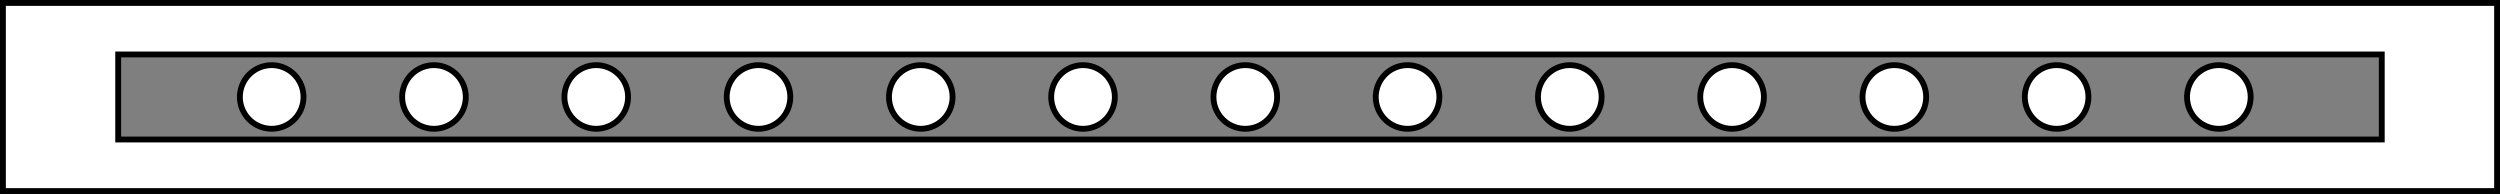
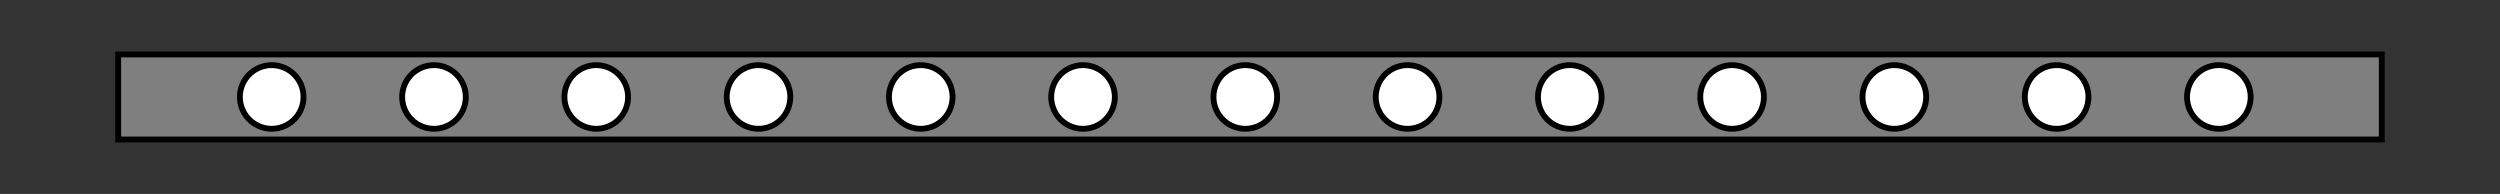
<svg xmlns="http://www.w3.org/2000/svg" width="214" height="16.602">
  <rect width="100%" height="100%" fill="#333333" stroke="none" />
-   <path fill="#fff" d="M213.75 16.352V.25H.25v16.102h213.5" />
-   <path fill="none" stroke="#000" stroke-width=".5" d="M213.75 16.352V.25H.25v16.102Zm0 0" />
  <path fill="#7f7f7f" d="M203.879 11.941v-7.28H10.117v7.28H203.88" />
  <path fill="none" stroke="#000" stroke-width=".5" d="M203.879 11.941v-7.28H10.117v7.28zm0 0" />
  <path fill="#fff" d="M134.375 5.578a2.722 2.722 0 1 0 0 5.445 2.722 2.722 0 0 0 0-5.445" />
  <path fill="none" stroke="#000" stroke-width=".5" d="M134.375 5.578a2.722 2.722 0 1 0 0 5.445 2.722 2.722 0 0 0 0-5.445zm0 0" />
  <path fill="#fff" d="M148.266 5.578a2.722 2.722 0 1 0 0 5.445 2.722 2.722 0 0 0 0-5.445" />
  <path fill="none" stroke="#000" stroke-width=".5" d="M148.266 5.578a2.722 2.722 0 1 0 0 5.445 2.722 2.722 0 0 0 0-5.445zm0 0" />
  <path fill="#fff" d="M162.156 5.578a2.722 2.722 0 1 0 0 5.445 2.722 2.722 0 0 0 0-5.445" />
  <path fill="none" stroke="#000" stroke-width=".5" d="M162.156 5.578a2.722 2.722 0 1 0 0 5.445 2.722 2.722 0 0 0 0-5.445zm0 0" />
  <path fill="#fff" d="M176.047 5.578a2.722 2.722 0 1 0 0 5.445 2.722 2.722 0 0 0 0-5.445" />
  <path fill="none" stroke="#000" stroke-width=".5" d="M176.047 5.578a2.722 2.722 0 1 0 0 5.445 2.722 2.722 0 0 0 0-5.445zm0 0" />
  <path fill="#fff" d="M189.934 5.578a2.722 2.722 0 1 0-.001 5.445 2.722 2.722 0 0 0 0-5.445" />
  <path fill="none" stroke="#000" stroke-width=".5" d="M189.934 5.578a2.722 2.722 0 1 0-.001 5.445 2.722 2.722 0 0 0 0-5.445zm0 0" />
  <path fill="#fff" d="M120.488 5.578a2.722 2.722 0 1 0 0 5.445 2.722 2.722 0 0 0 0-5.445" />
  <path fill="none" stroke="#000" stroke-width=".5" d="M120.488 5.578a2.722 2.722 0 1 0 0 5.445 2.722 2.722 0 0 0 0-5.445zm0 0" />
  <path fill="#fff" d="M106.598 5.578a2.722 2.722 0 1 0 0 5.445 2.722 2.722 0 0 0 0-5.445" />
  <path fill="none" stroke="#000" stroke-width=".5" d="M106.598 5.578a2.722 2.722 0 1 0 0 5.445 2.722 2.722 0 0 0 0-5.445zm0 0" />
  <path fill="#fff" d="M92.707 5.578a2.722 2.722 0 1 0 0 5.445 2.722 2.722 0 0 0 0-5.445" />
  <path fill="none" stroke="#000" stroke-width=".5" d="M92.707 5.578a2.722 2.722 0 1 0 0 5.445 2.722 2.722 0 0 0 0-5.445zm0 0" />
  <path fill="#fff" d="M78.816 5.578a2.719 2.719 0 0 0-2.718 2.723 2.719 2.719 0 0 0 2.718 2.722 2.722 2.722 0 1 0 0-5.445" />
  <path fill="none" stroke="#000" stroke-width=".5" d="M78.816 5.578a2.719 2.719 0 0 0-2.718 2.723 2.719 2.719 0 0 0 2.718 2.722 2.722 2.722 0 1 0 0-5.445zm0 0" />
  <path fill="#fff" d="M64.93 5.578a2.722 2.722 0 1 0 0 5.445 2.72 2.72 0 0 0 2.718-2.722 2.722 2.722 0 0 0-2.718-2.723" />
  <path fill="none" stroke="#000" stroke-width=".5" d="M64.93 5.578a2.722 2.722 0 1 0 0 5.445 2.72 2.72 0 0 0 2.718-2.722 2.722 2.722 0 0 0-2.718-2.723zm0 0" />
  <path fill="#fff" d="M51.04 5.578a2.722 2.722 0 1 0-.002 5.445 2.722 2.722 0 0 0 .001-5.445" />
  <path fill="none" stroke="#000" stroke-width=".5" d="M51.04 5.578a2.722 2.722 0 1 0-.002 5.445 2.722 2.722 0 0 0 .001-5.445zm0 0" />
  <path fill="#fff" d="M37.148 5.578a2.722 2.722 0 1 0 0 5.445 2.722 2.722 0 0 0 0-5.445" />
  <path fill="none" stroke="#000" stroke-width=".5" d="M37.148 5.578a2.722 2.722 0 1 0 0 5.445 2.722 2.722 0 0 0 0-5.445zm0 0" />
  <path fill="#fff" d="M23.258 5.578a2.725 2.725 0 0 0-2.723 2.723 2.722 2.722 0 1 0 2.723-2.723" />
  <path fill="none" stroke="#000" stroke-width=".5" d="M23.258 5.578a2.725 2.725 0 0 0-2.723 2.723 2.722 2.722 0 1 0 2.723-2.723zm0 0" />
</svg>